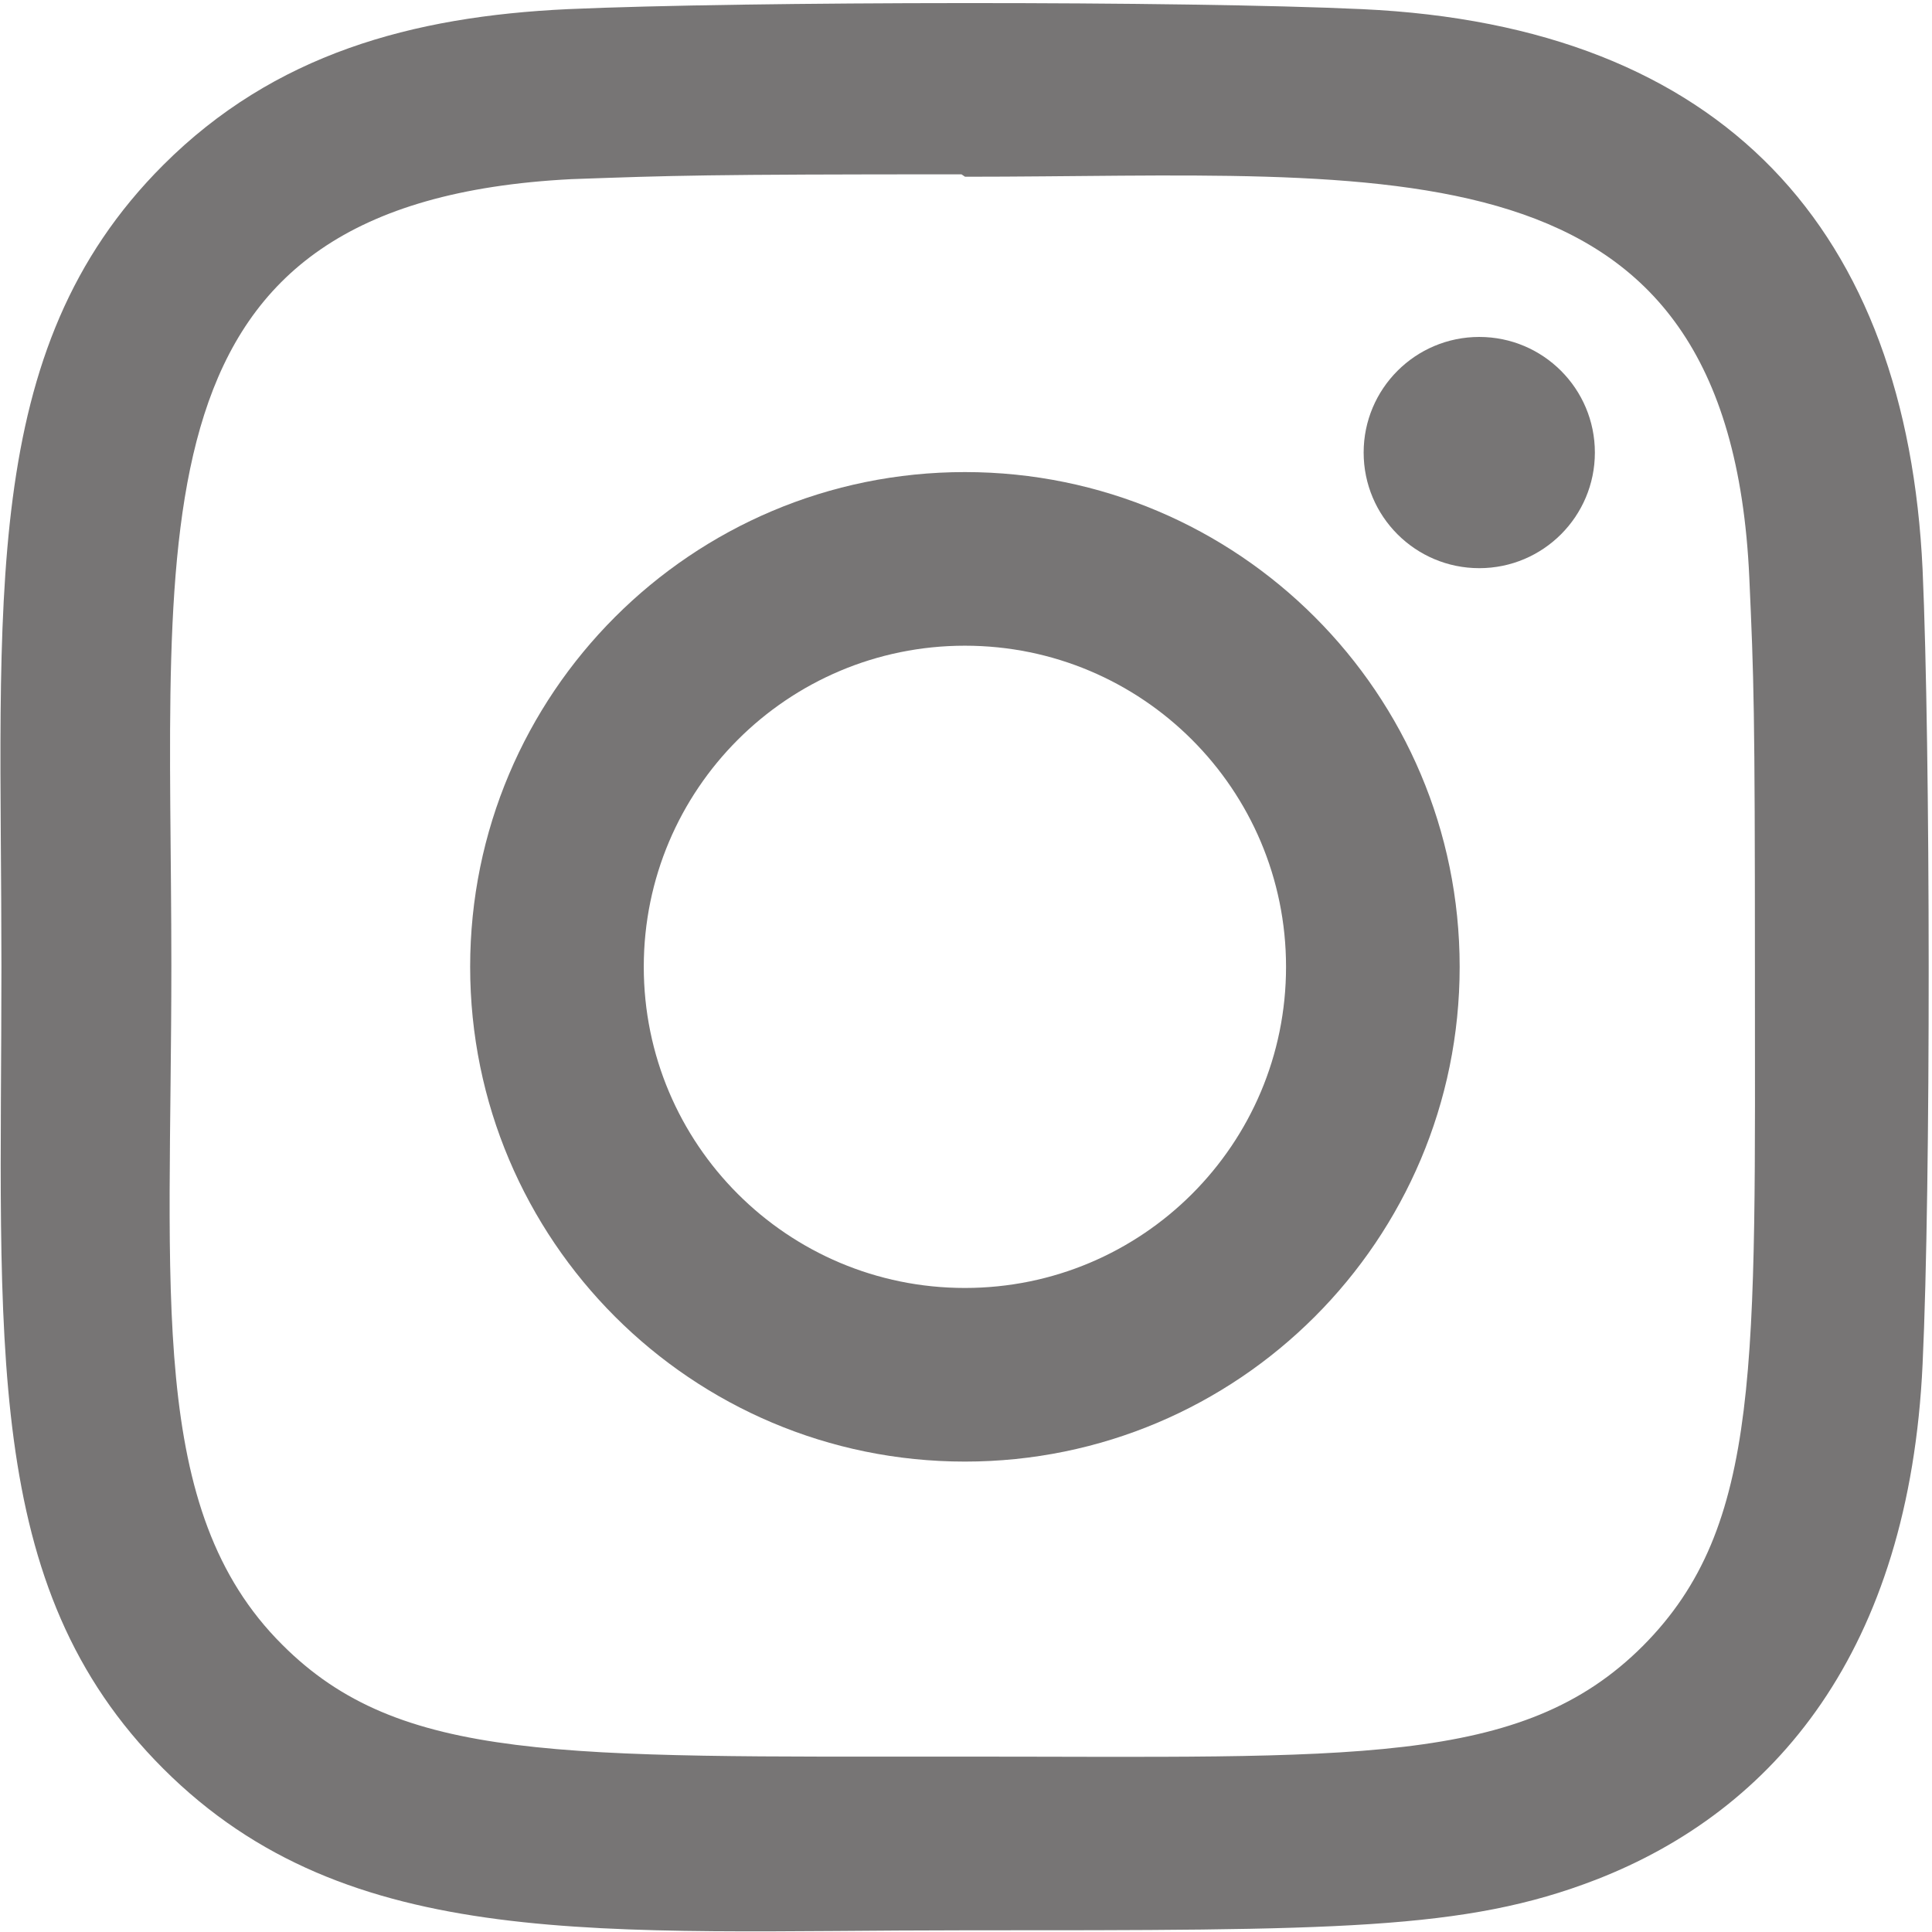
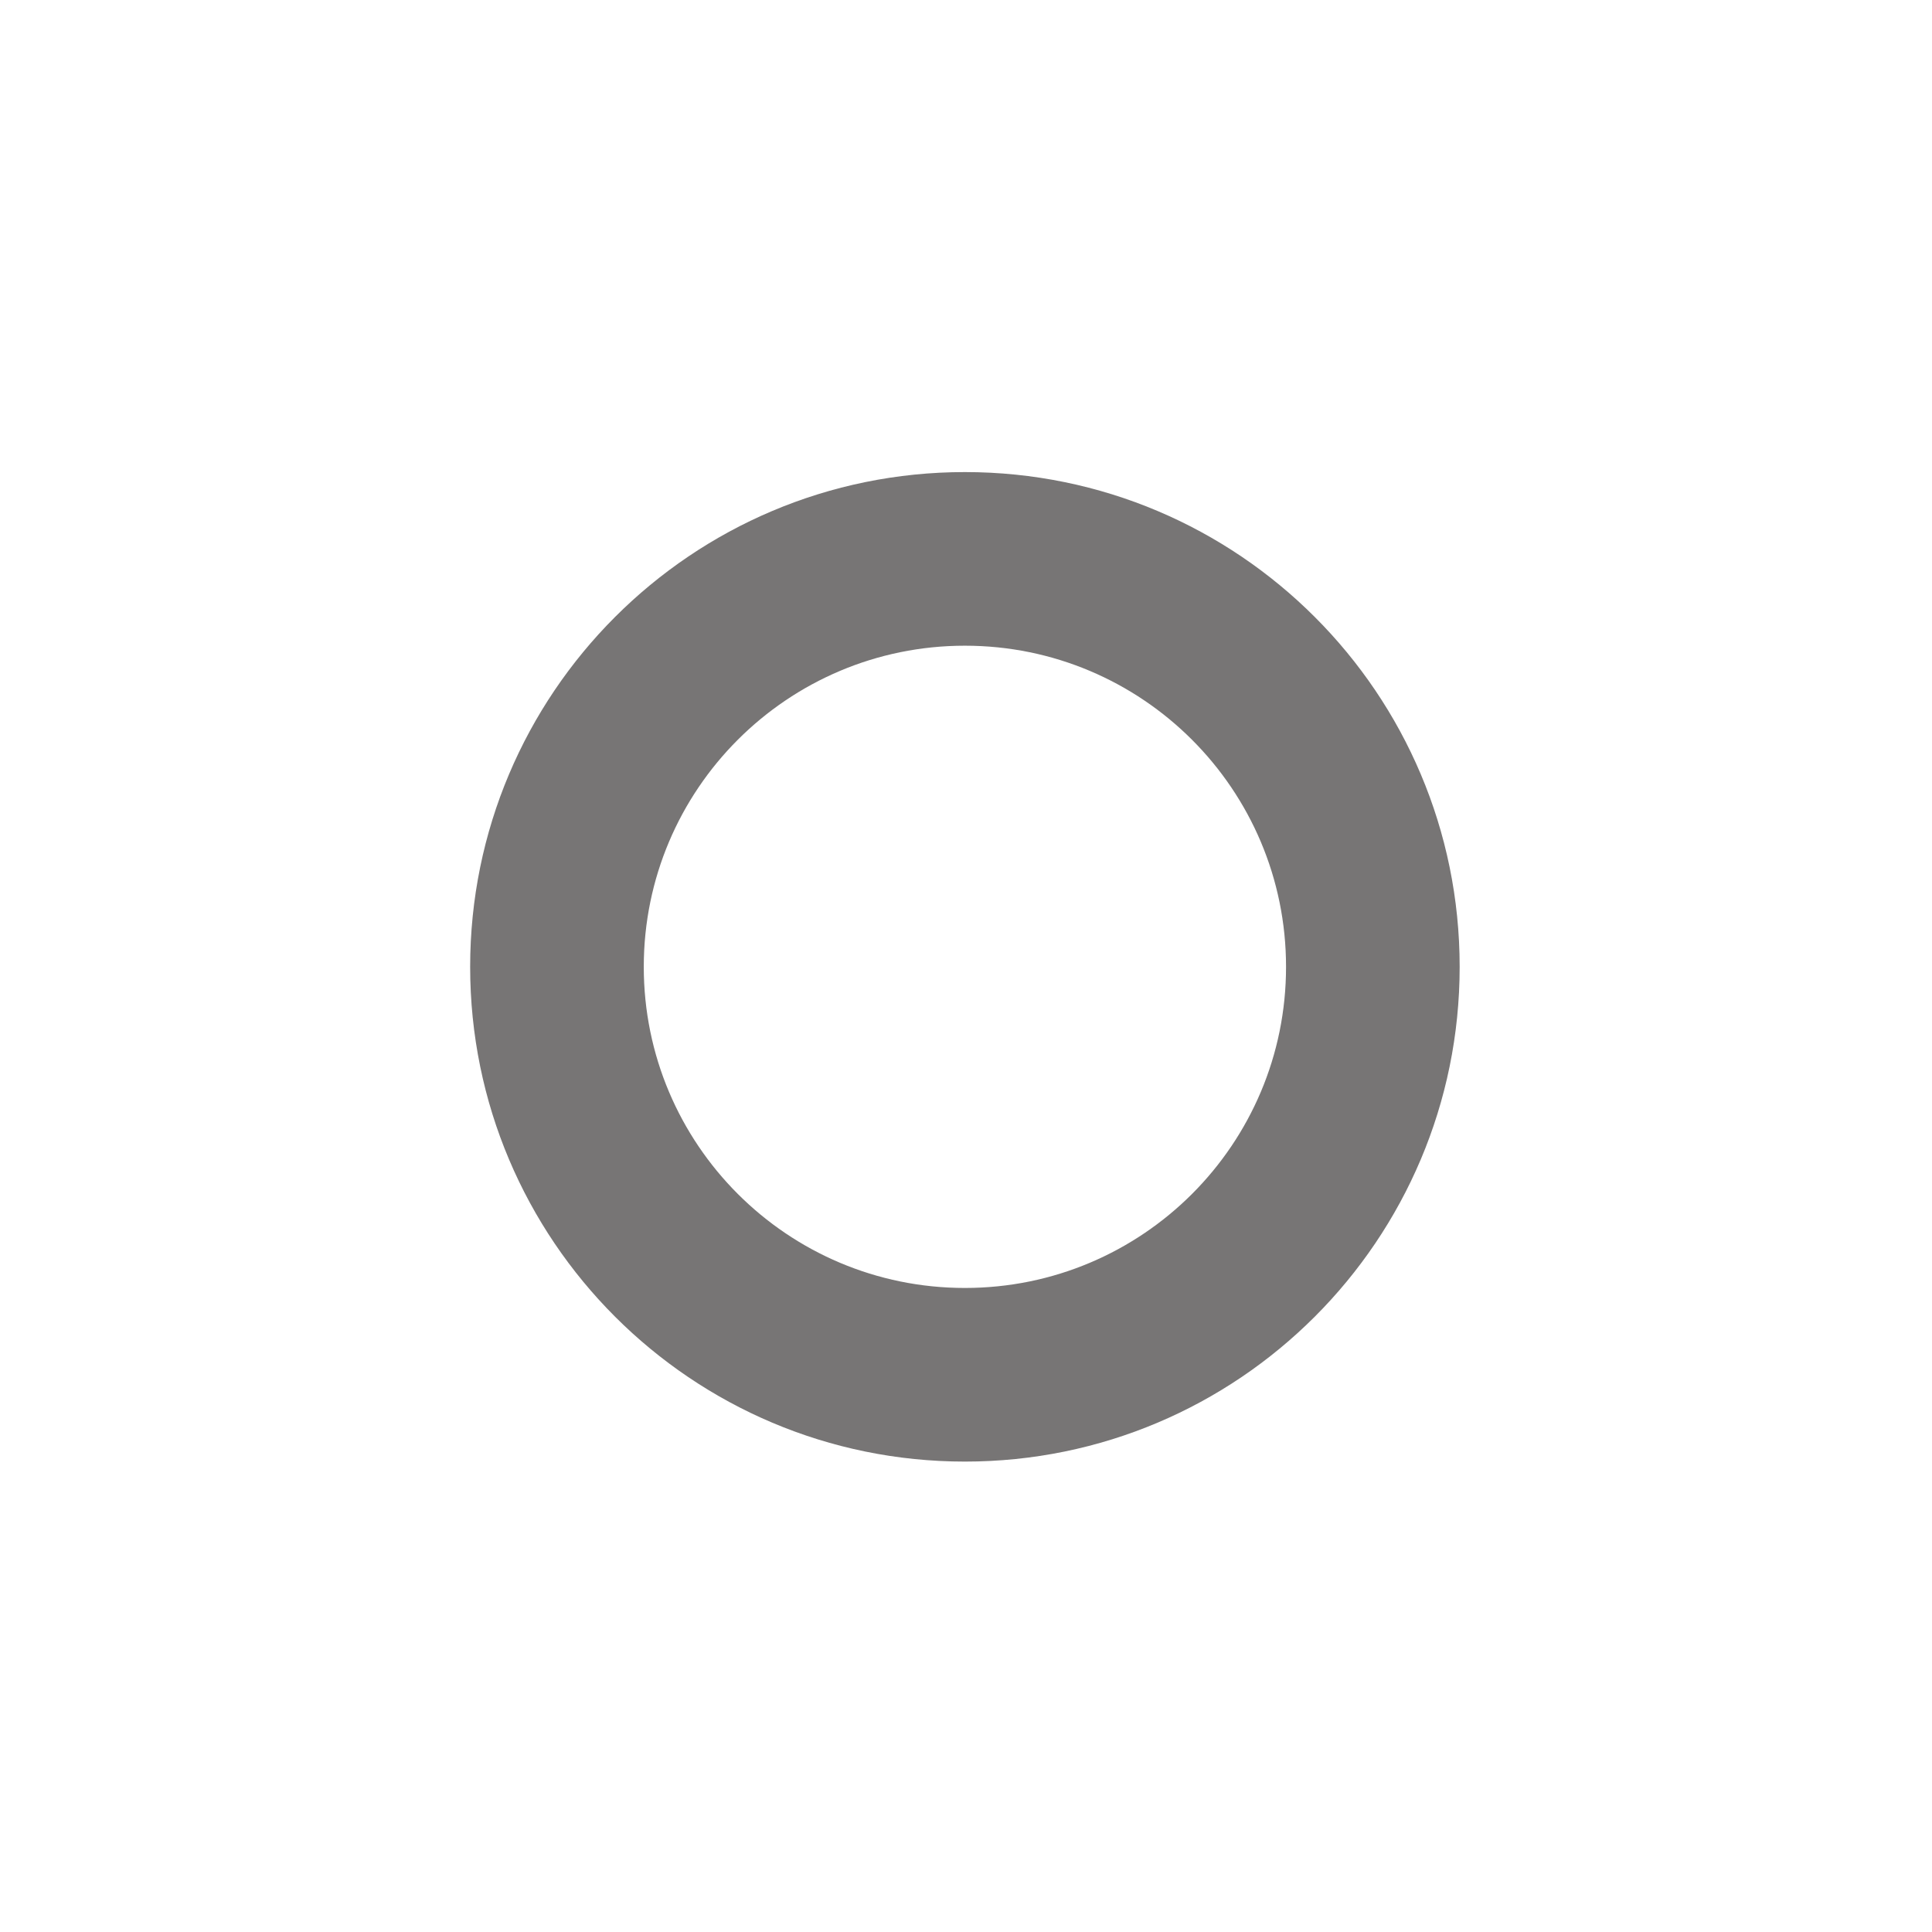
<svg xmlns="http://www.w3.org/2000/svg" width="513" height="513" viewBox="0 0 513 513" fill="none">
  <path d="M256.21 125.35C183.612 125.35 124.839 184.188 124.839 256.721C124.839 329.318 183.676 388.092 256.21 388.092C328.807 388.092 387.58 329.254 387.58 256.721C387.58 184.124 328.743 125.35 256.21 125.35V125.35ZM256.21 341.99C209.084 341.99 170.94 303.825 170.94 256.721C170.94 209.617 209.106 171.452 256.21 171.452C303.314 171.452 341.479 209.617 341.479 256.721C341.5 303.825 303.335 341.99 256.21 341.99V341.99Z" fill="#777575" />
-   <path d="M361.682 2.428C314.578 0.23 197.906 0.337 150.759 2.428C109.33 4.369 72.786 14.374 43.325 43.836C-5.913 93.073 0.38 159.42 0.38 256.721C0.38 356.305 -5.166 421.116 43.325 469.606C92.754 519.014 160.06 512.55 256.21 512.55C354.855 512.55 388.903 512.614 423.783 499.11C471.207 480.7 507.004 438.31 510.503 362.172C512.722 315.046 512.594 198.396 510.503 151.249C506.279 61.372 458.044 6.865 361.682 2.428V2.428ZM436.242 437.03C403.964 469.308 359.186 466.428 255.591 466.428C148.924 466.428 106.151 468.006 74.941 436.71C38.994 400.934 45.501 343.484 45.501 256.38C45.501 138.513 33.404 53.628 151.698 47.569C178.876 46.609 186.876 46.289 255.292 46.289L256.252 46.929C369.938 46.929 459.132 35.025 464.487 153.297C465.703 180.284 465.98 188.39 465.98 256.7C465.959 362.129 467.965 405.158 436.242 437.03V437.03Z" fill="#777575" />
-   <path d="M392.786 150.865C409.74 150.865 423.484 137.121 423.484 120.166C423.484 103.212 409.74 89.468 392.786 89.468C375.831 89.468 362.087 103.212 362.087 120.166C362.087 137.121 375.831 150.865 392.786 150.865Z" fill="#777575" />
</svg>